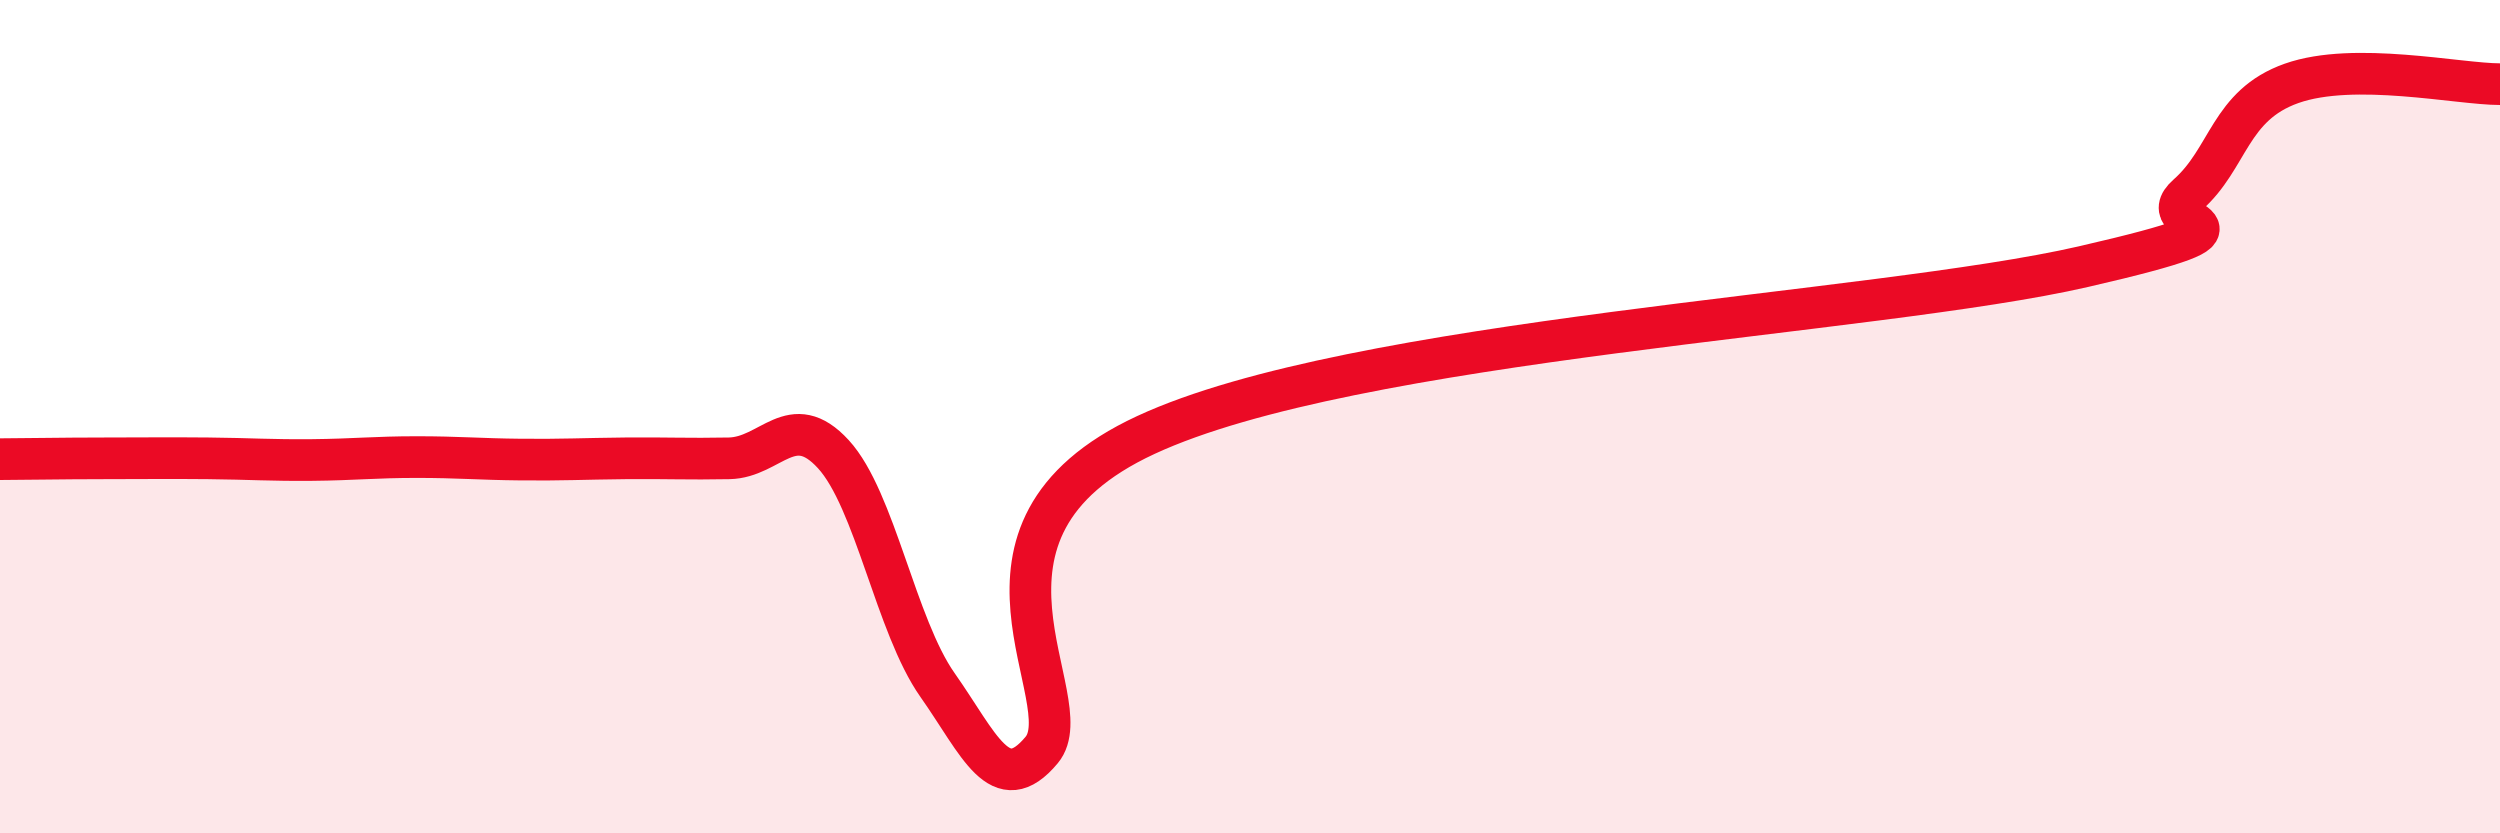
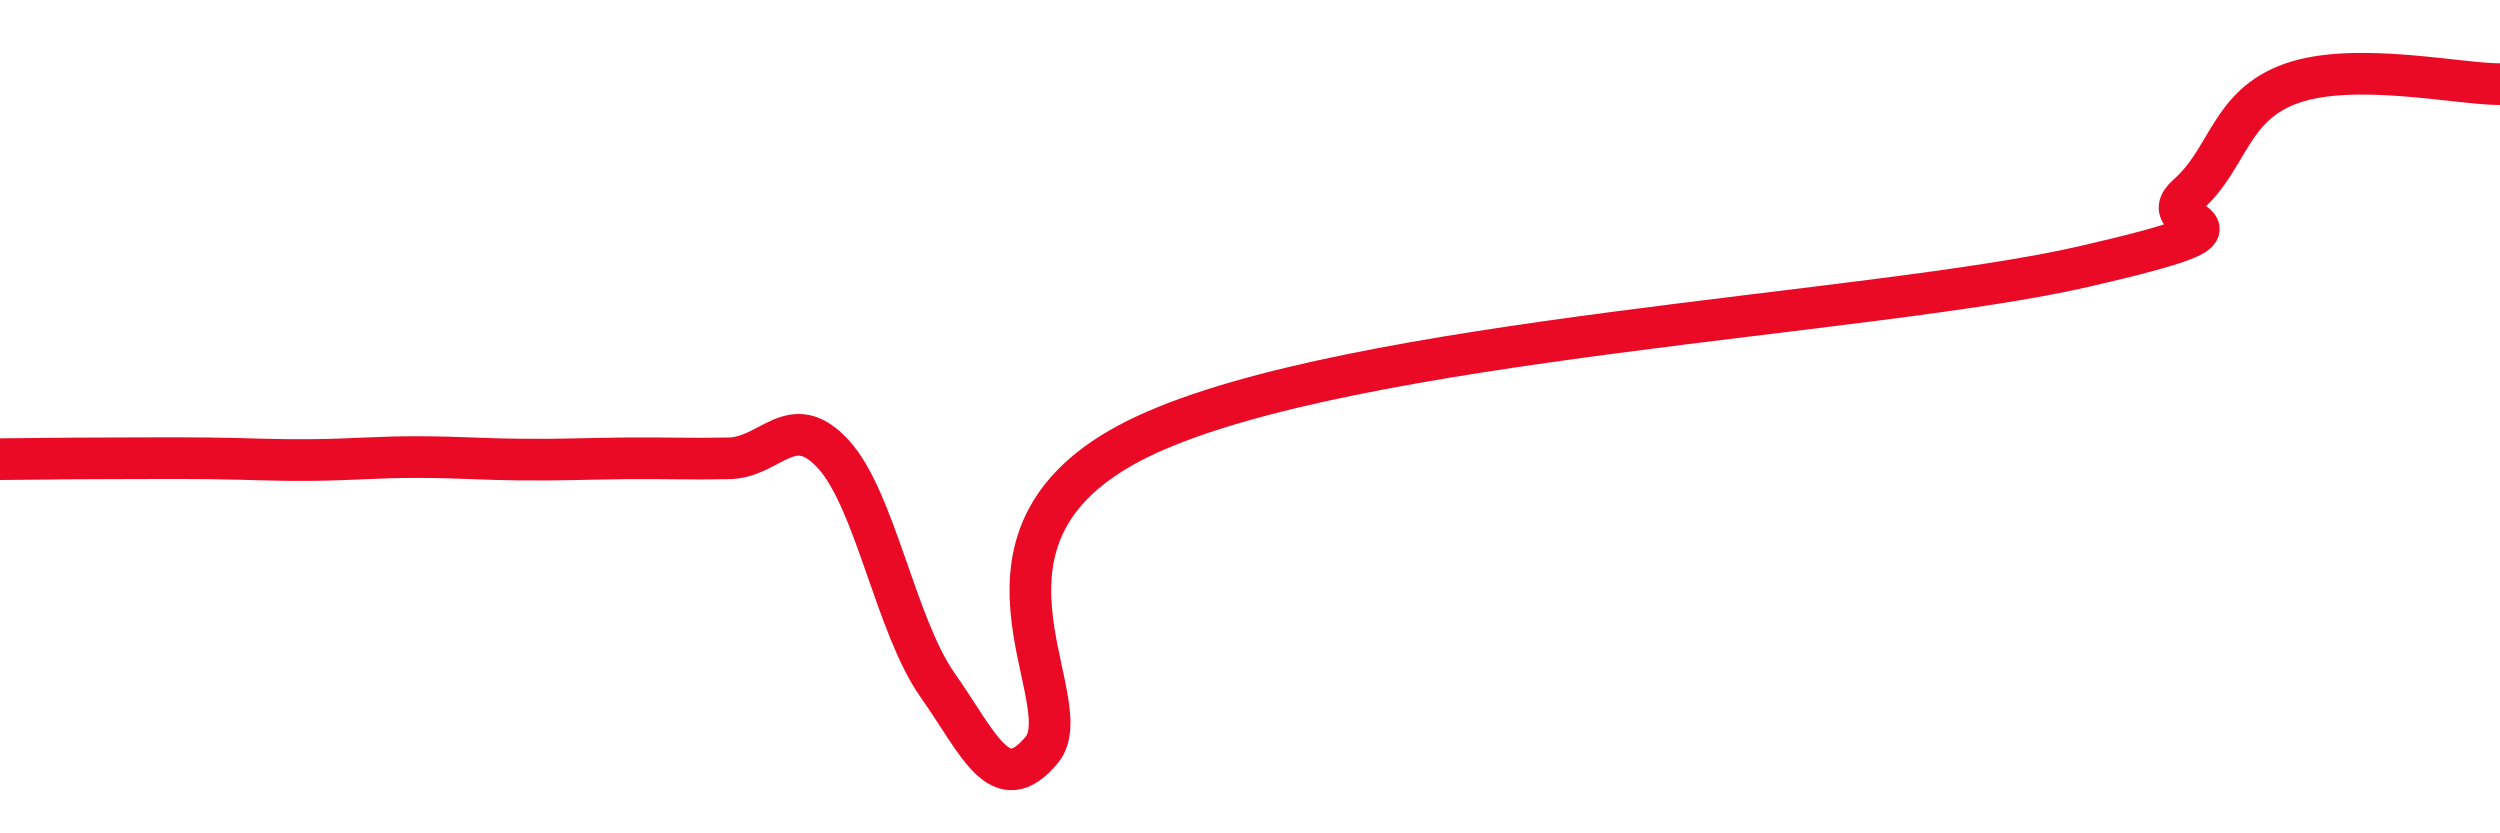
<svg xmlns="http://www.w3.org/2000/svg" width="60" height="20" viewBox="0 0 60 20">
-   <path d="M 0,11.02 C 0.5,11.02 1.5,11 2.5,11 C 3.5,11 4,10.99 5,11 C 6,11.01 6.5,11.05 7.5,11.04 C 8.5,11.03 9,10.97 10,10.97 C 11,10.97 11.5,11.02 12.5,11.03 C 13.5,11.04 14,11.01 15,11 C 16,10.99 16.5,11.02 17.5,11 C 18.5,10.98 19,9.81 20,10.9 C 21,11.99 21.5,15.02 22.5,16.44 C 23.5,17.86 24,19.2 25,18 C 26,16.8 22.5,12.76 27.5,10.44 C 32.5,8.12 45,7.55 50,6.4 C 55,5.25 51.5,5.56 52.5,4.68 C 53.5,3.8 53.5,2.53 55,2 C 56.5,1.47 59,2.02 60,2.02L60 20L0 20Z" fill="#EB0A25" opacity="0.1" stroke-linecap="round" stroke-linejoin="round" />
  <path d="M 0,11.02 C 0.5,11.02 1.5,11 2.5,11 C 3.5,11 4,10.99 5,11 C 6,11.01 6.5,11.05 7.5,11.04 C 8.5,11.03 9,10.97 10,10.97 C 11,10.97 11.5,11.02 12.5,11.03 C 13.5,11.04 14,11.01 15,11 C 16,10.99 16.5,11.02 17.5,11 C 18.5,10.98 19,9.81 20,10.9 C 21,11.99 21.5,15.02 22.5,16.44 C 23.5,17.86 24,19.2 25,18 C 26,16.8 22.5,12.76 27.5,10.44 C 32.5,8.12 45,7.55 50,6.4 C 55,5.25 51.5,5.56 52.5,4.68 C 53.5,3.8 53.5,2.53 55,2 C 56.5,1.47 59,2.02 60,2.02" stroke="#EB0A25" stroke-width="1" fill="none" stroke-linecap="round" stroke-linejoin="round" />
</svg>